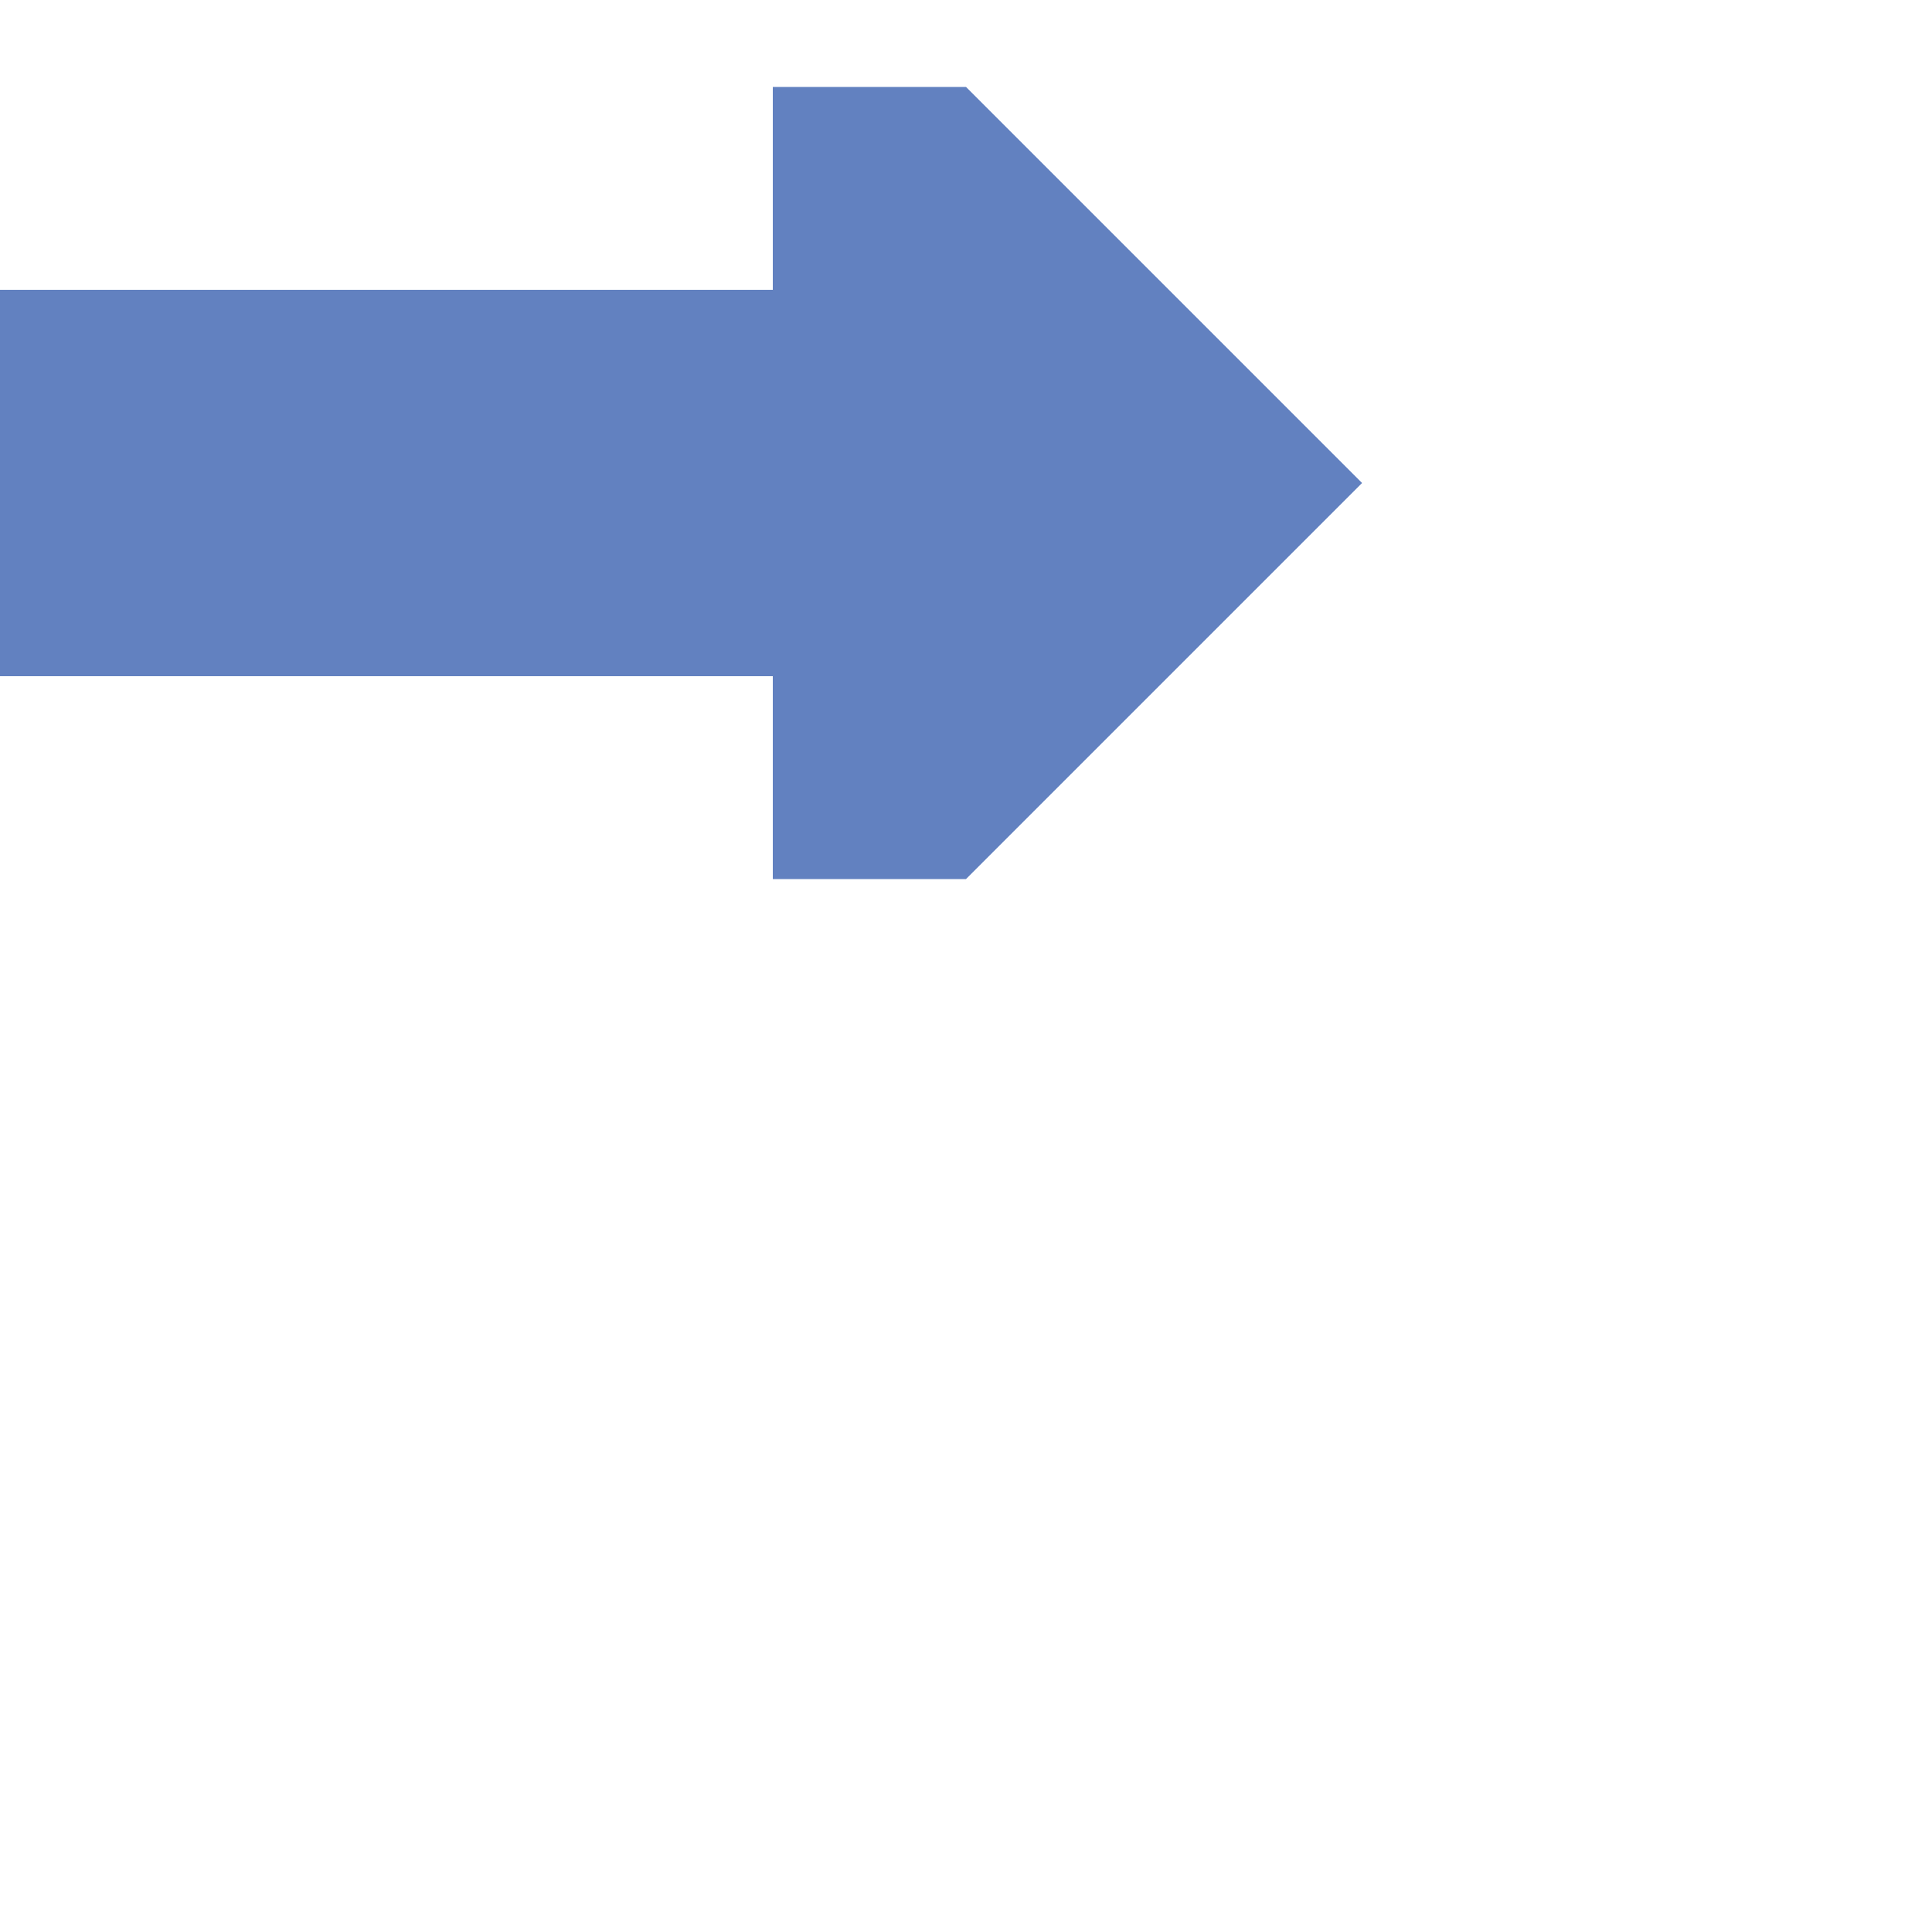
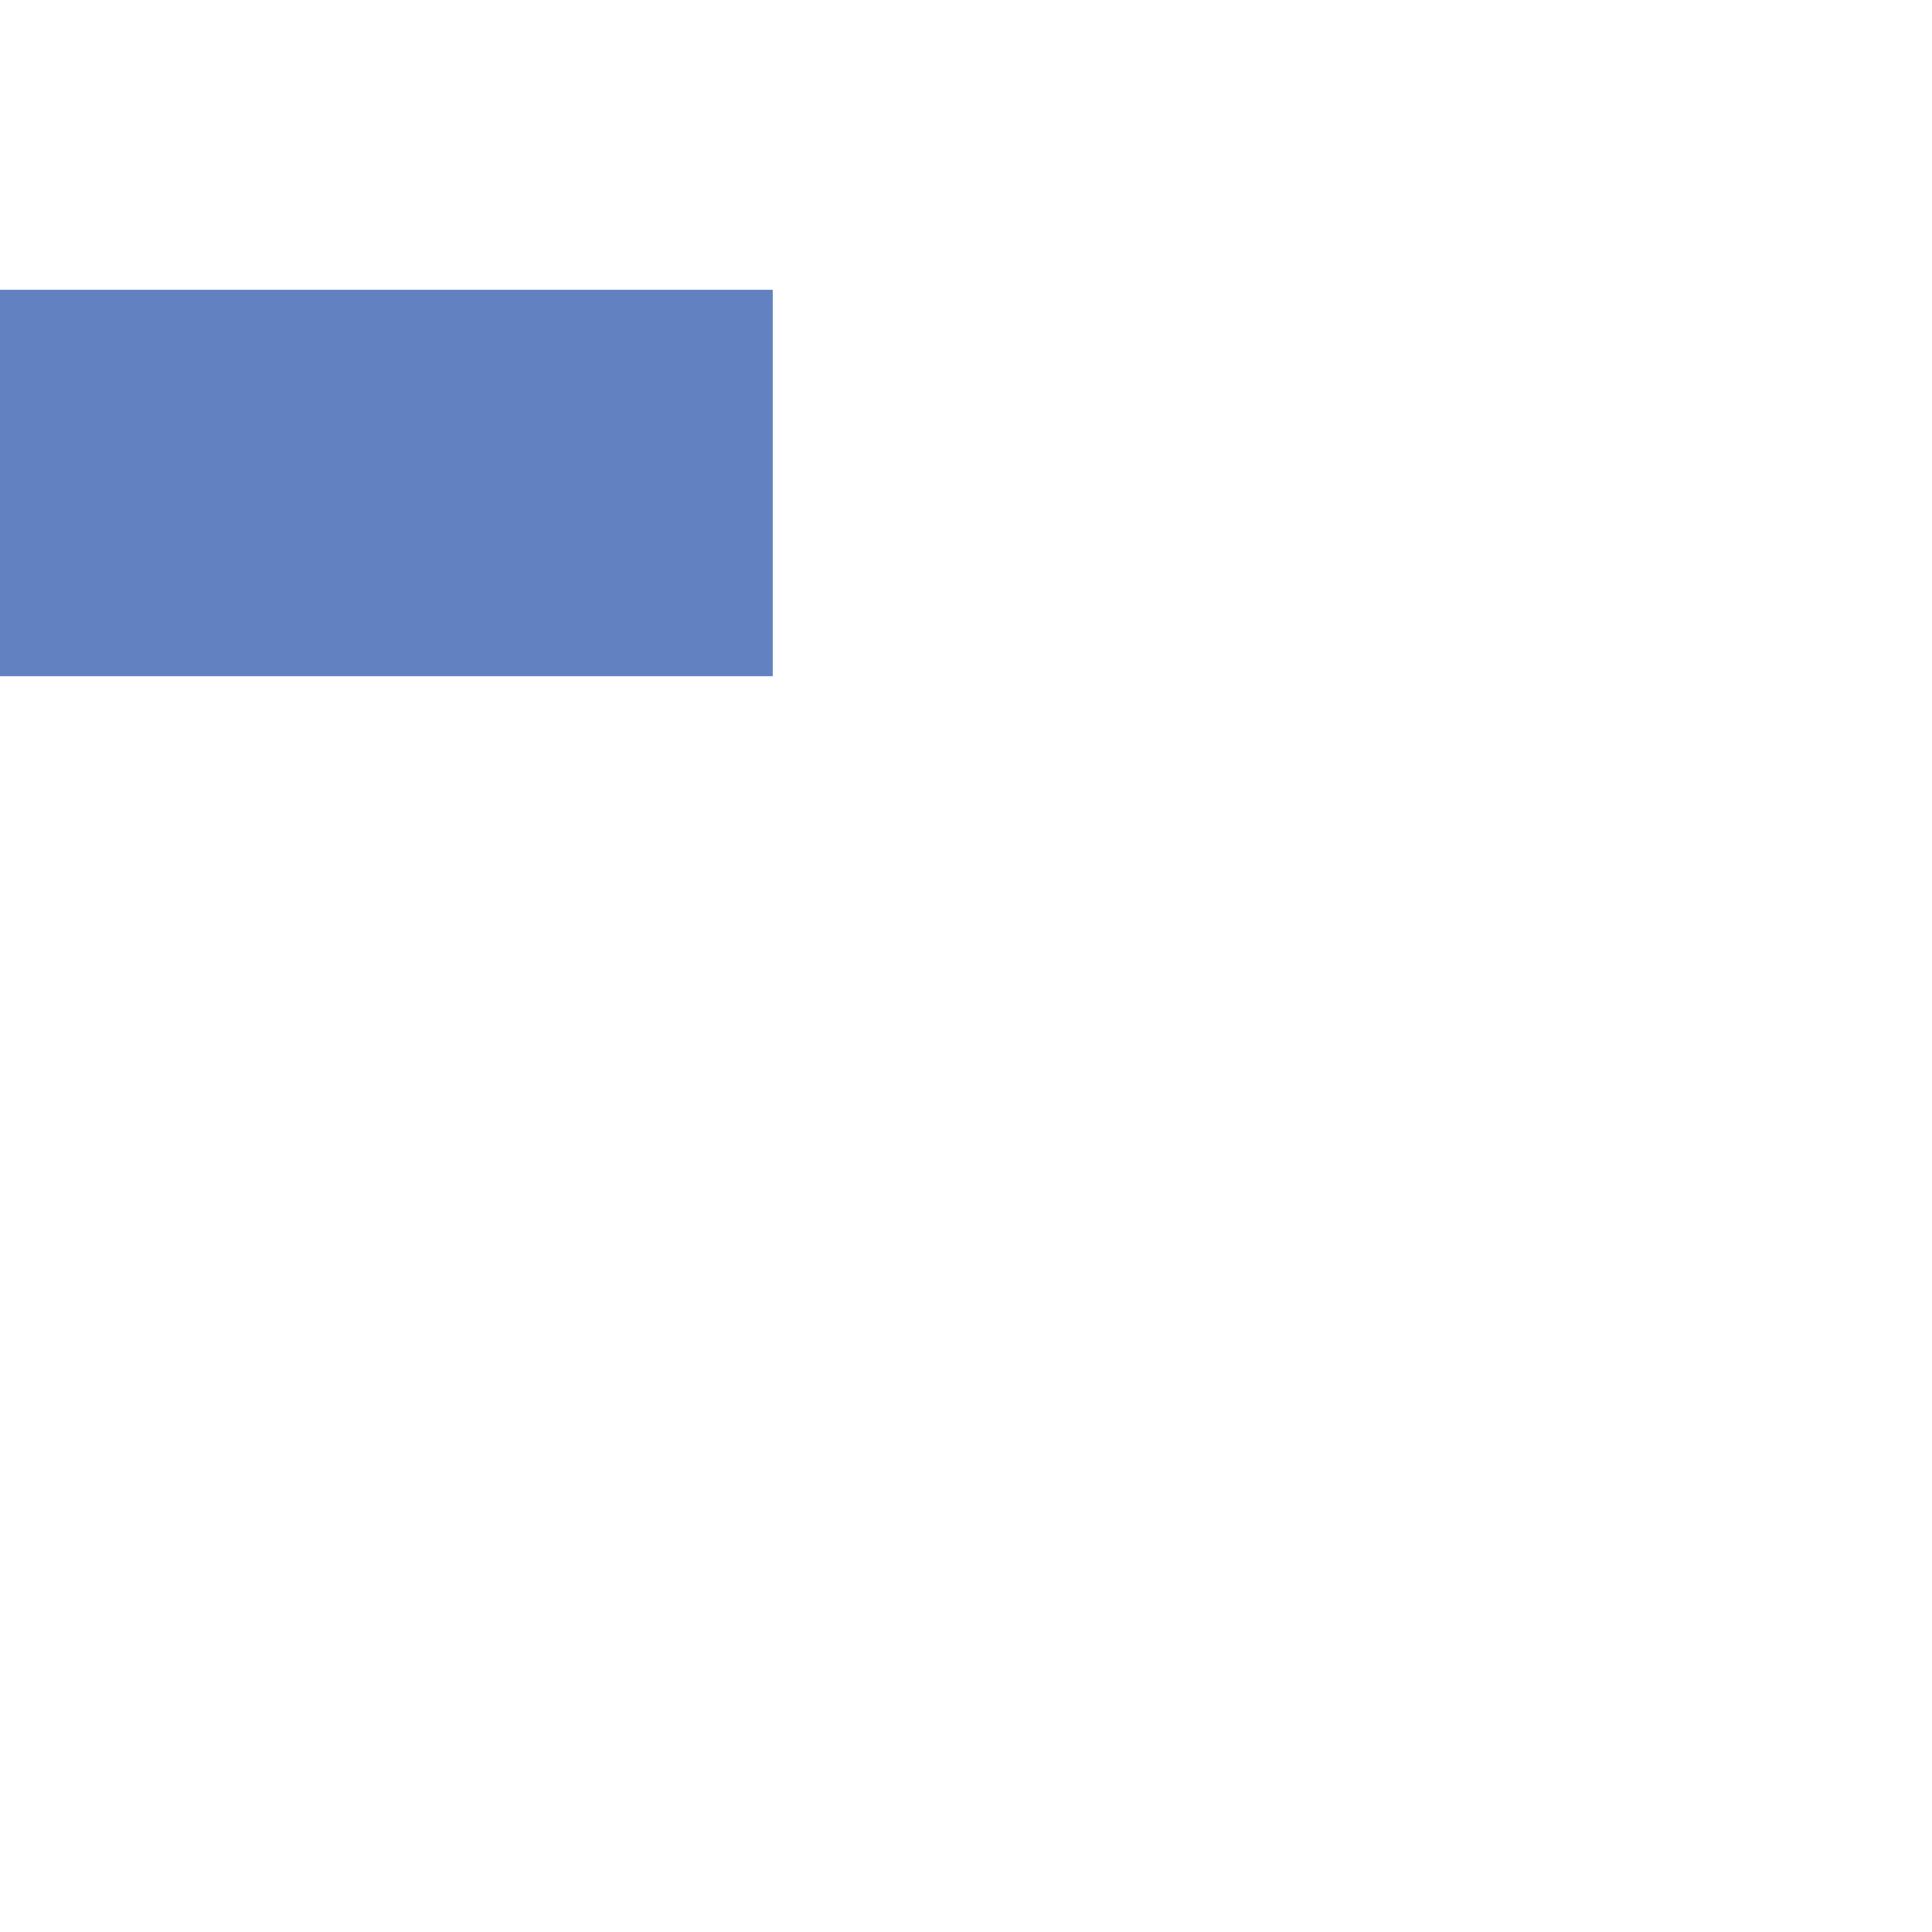
<svg xmlns="http://www.w3.org/2000/svg" width="500" height="500">
  <title>uexvCONTl-</title>
  <g stroke="#6281c0" stroke-width="100" fill="none">
    <path d="M 0,125 H 200" />
  </g>
  <g stroke="none" fill="#6281c0">
-     <path d="m 200,227.5 50,0 102.5,-102.5 -102.5,-102.5 -50,0" />
-   </g>
+     </g>
</svg>